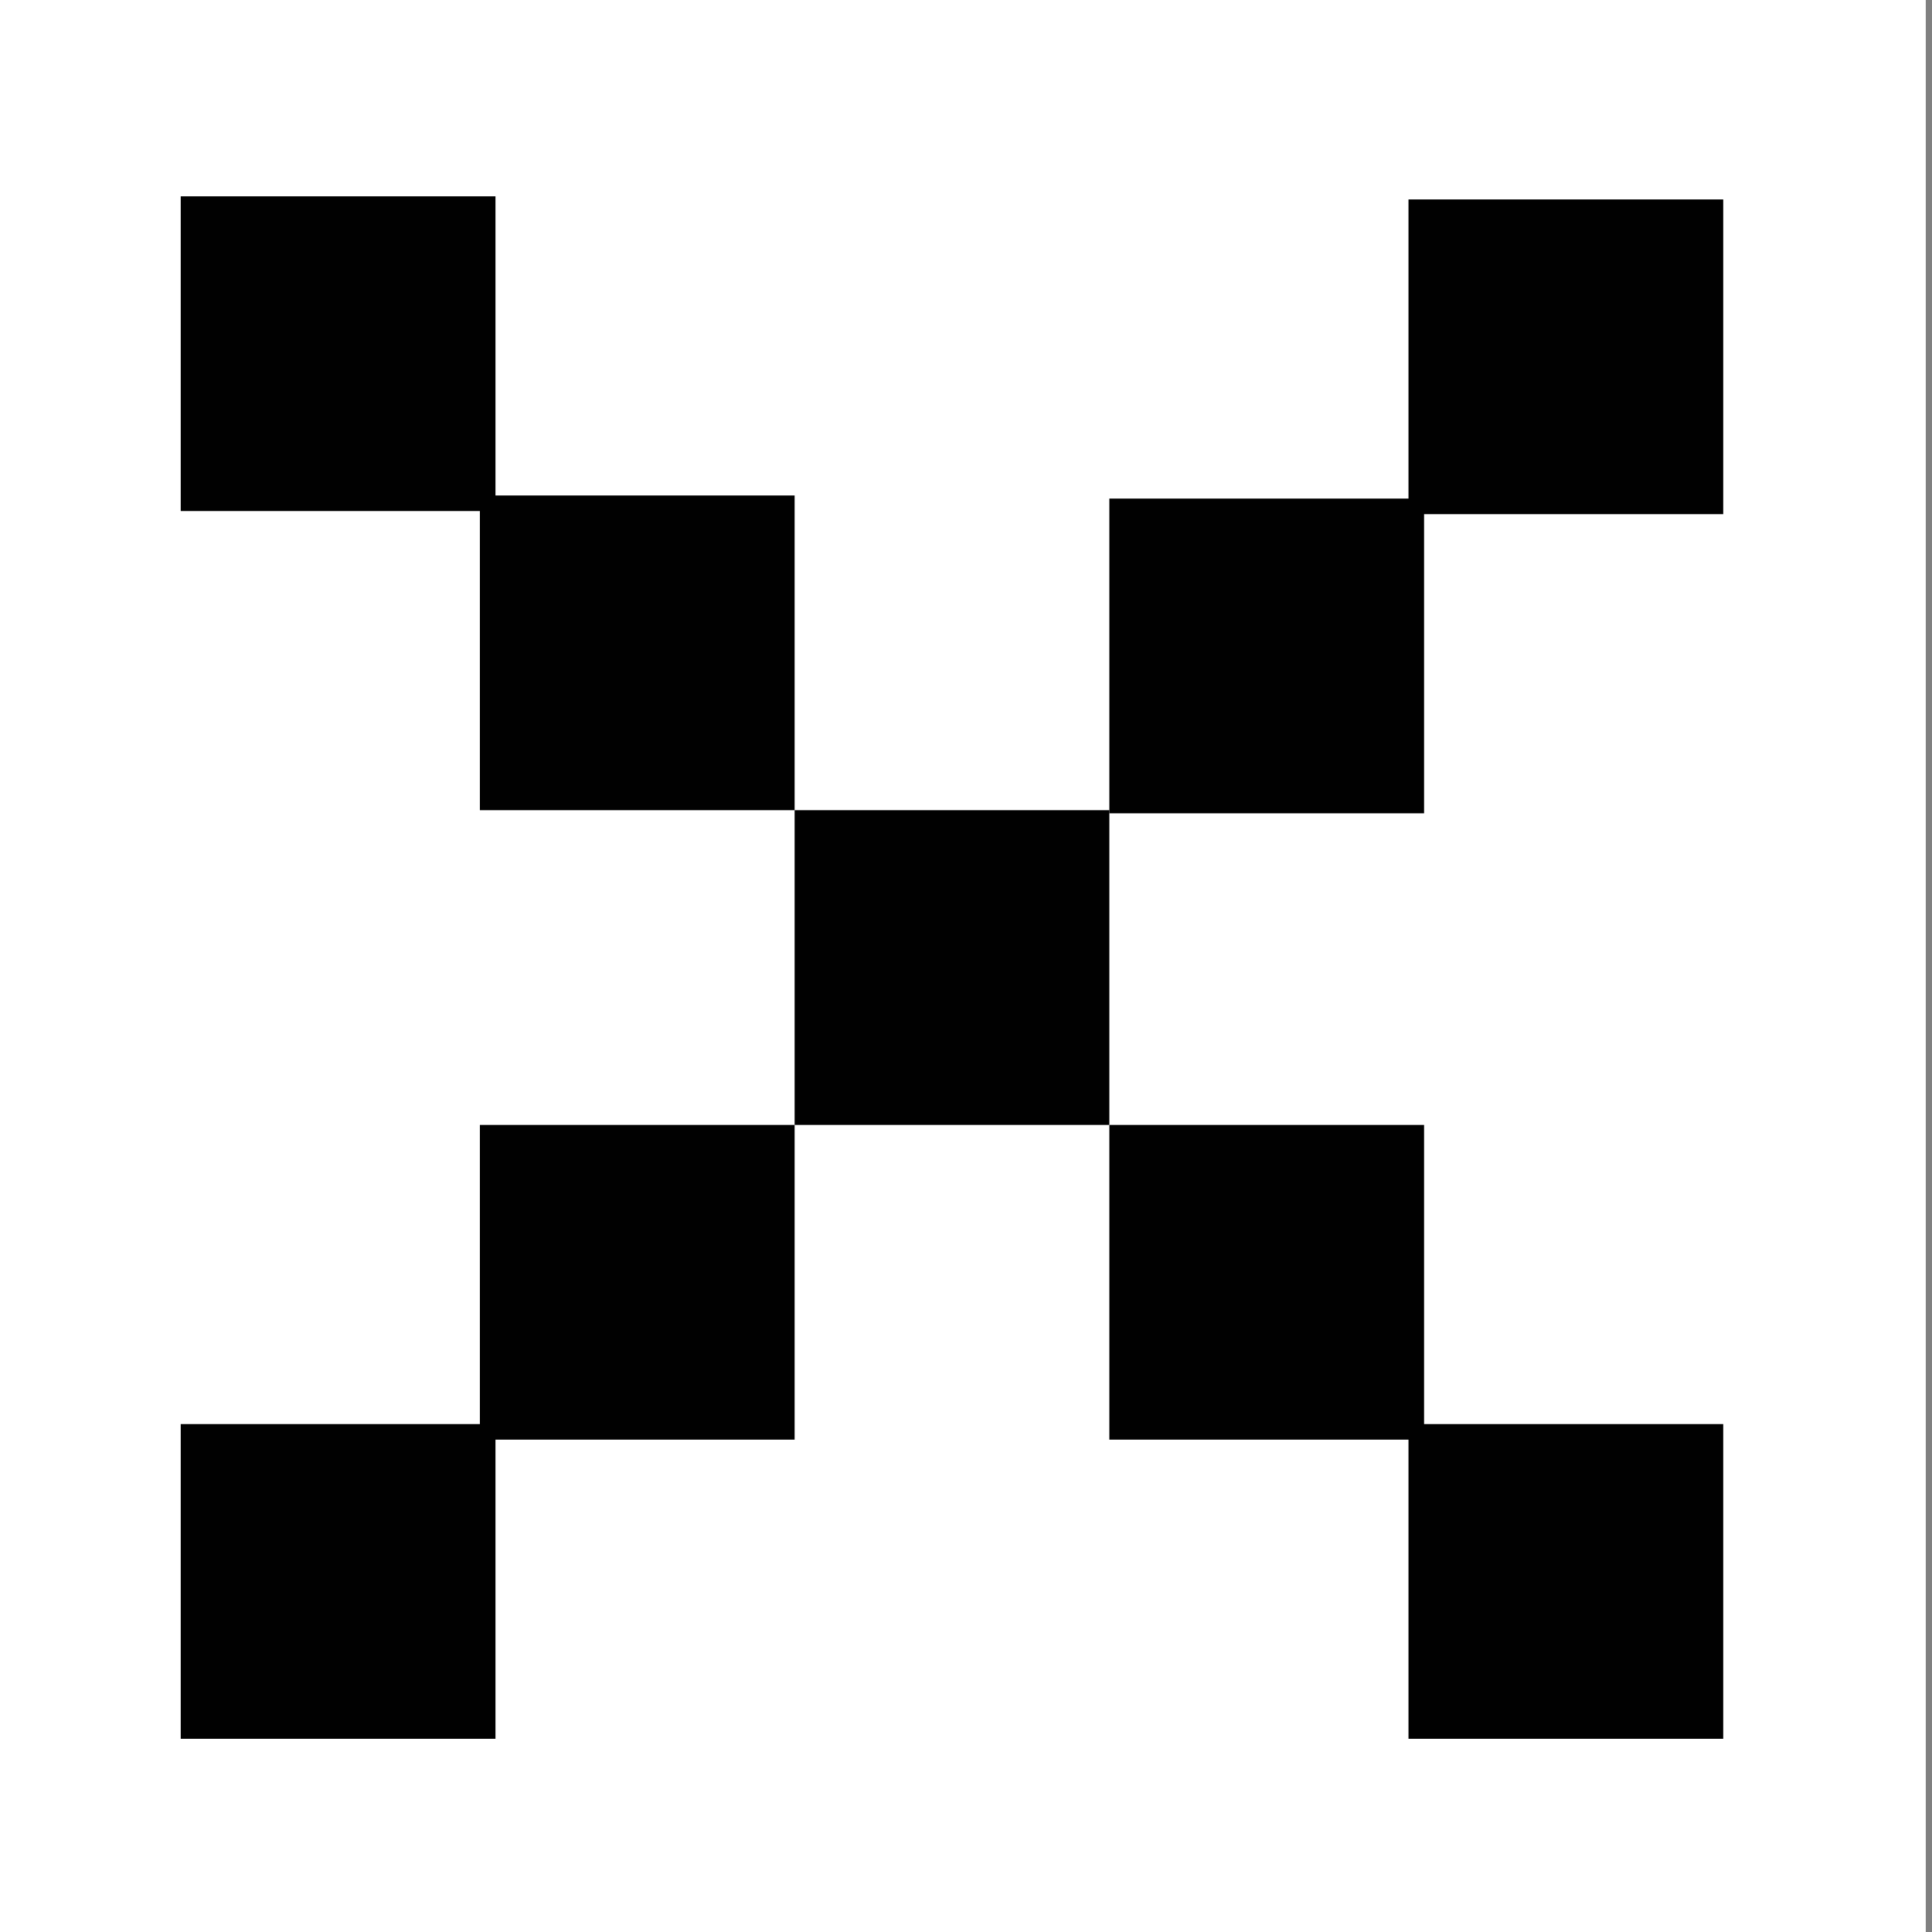
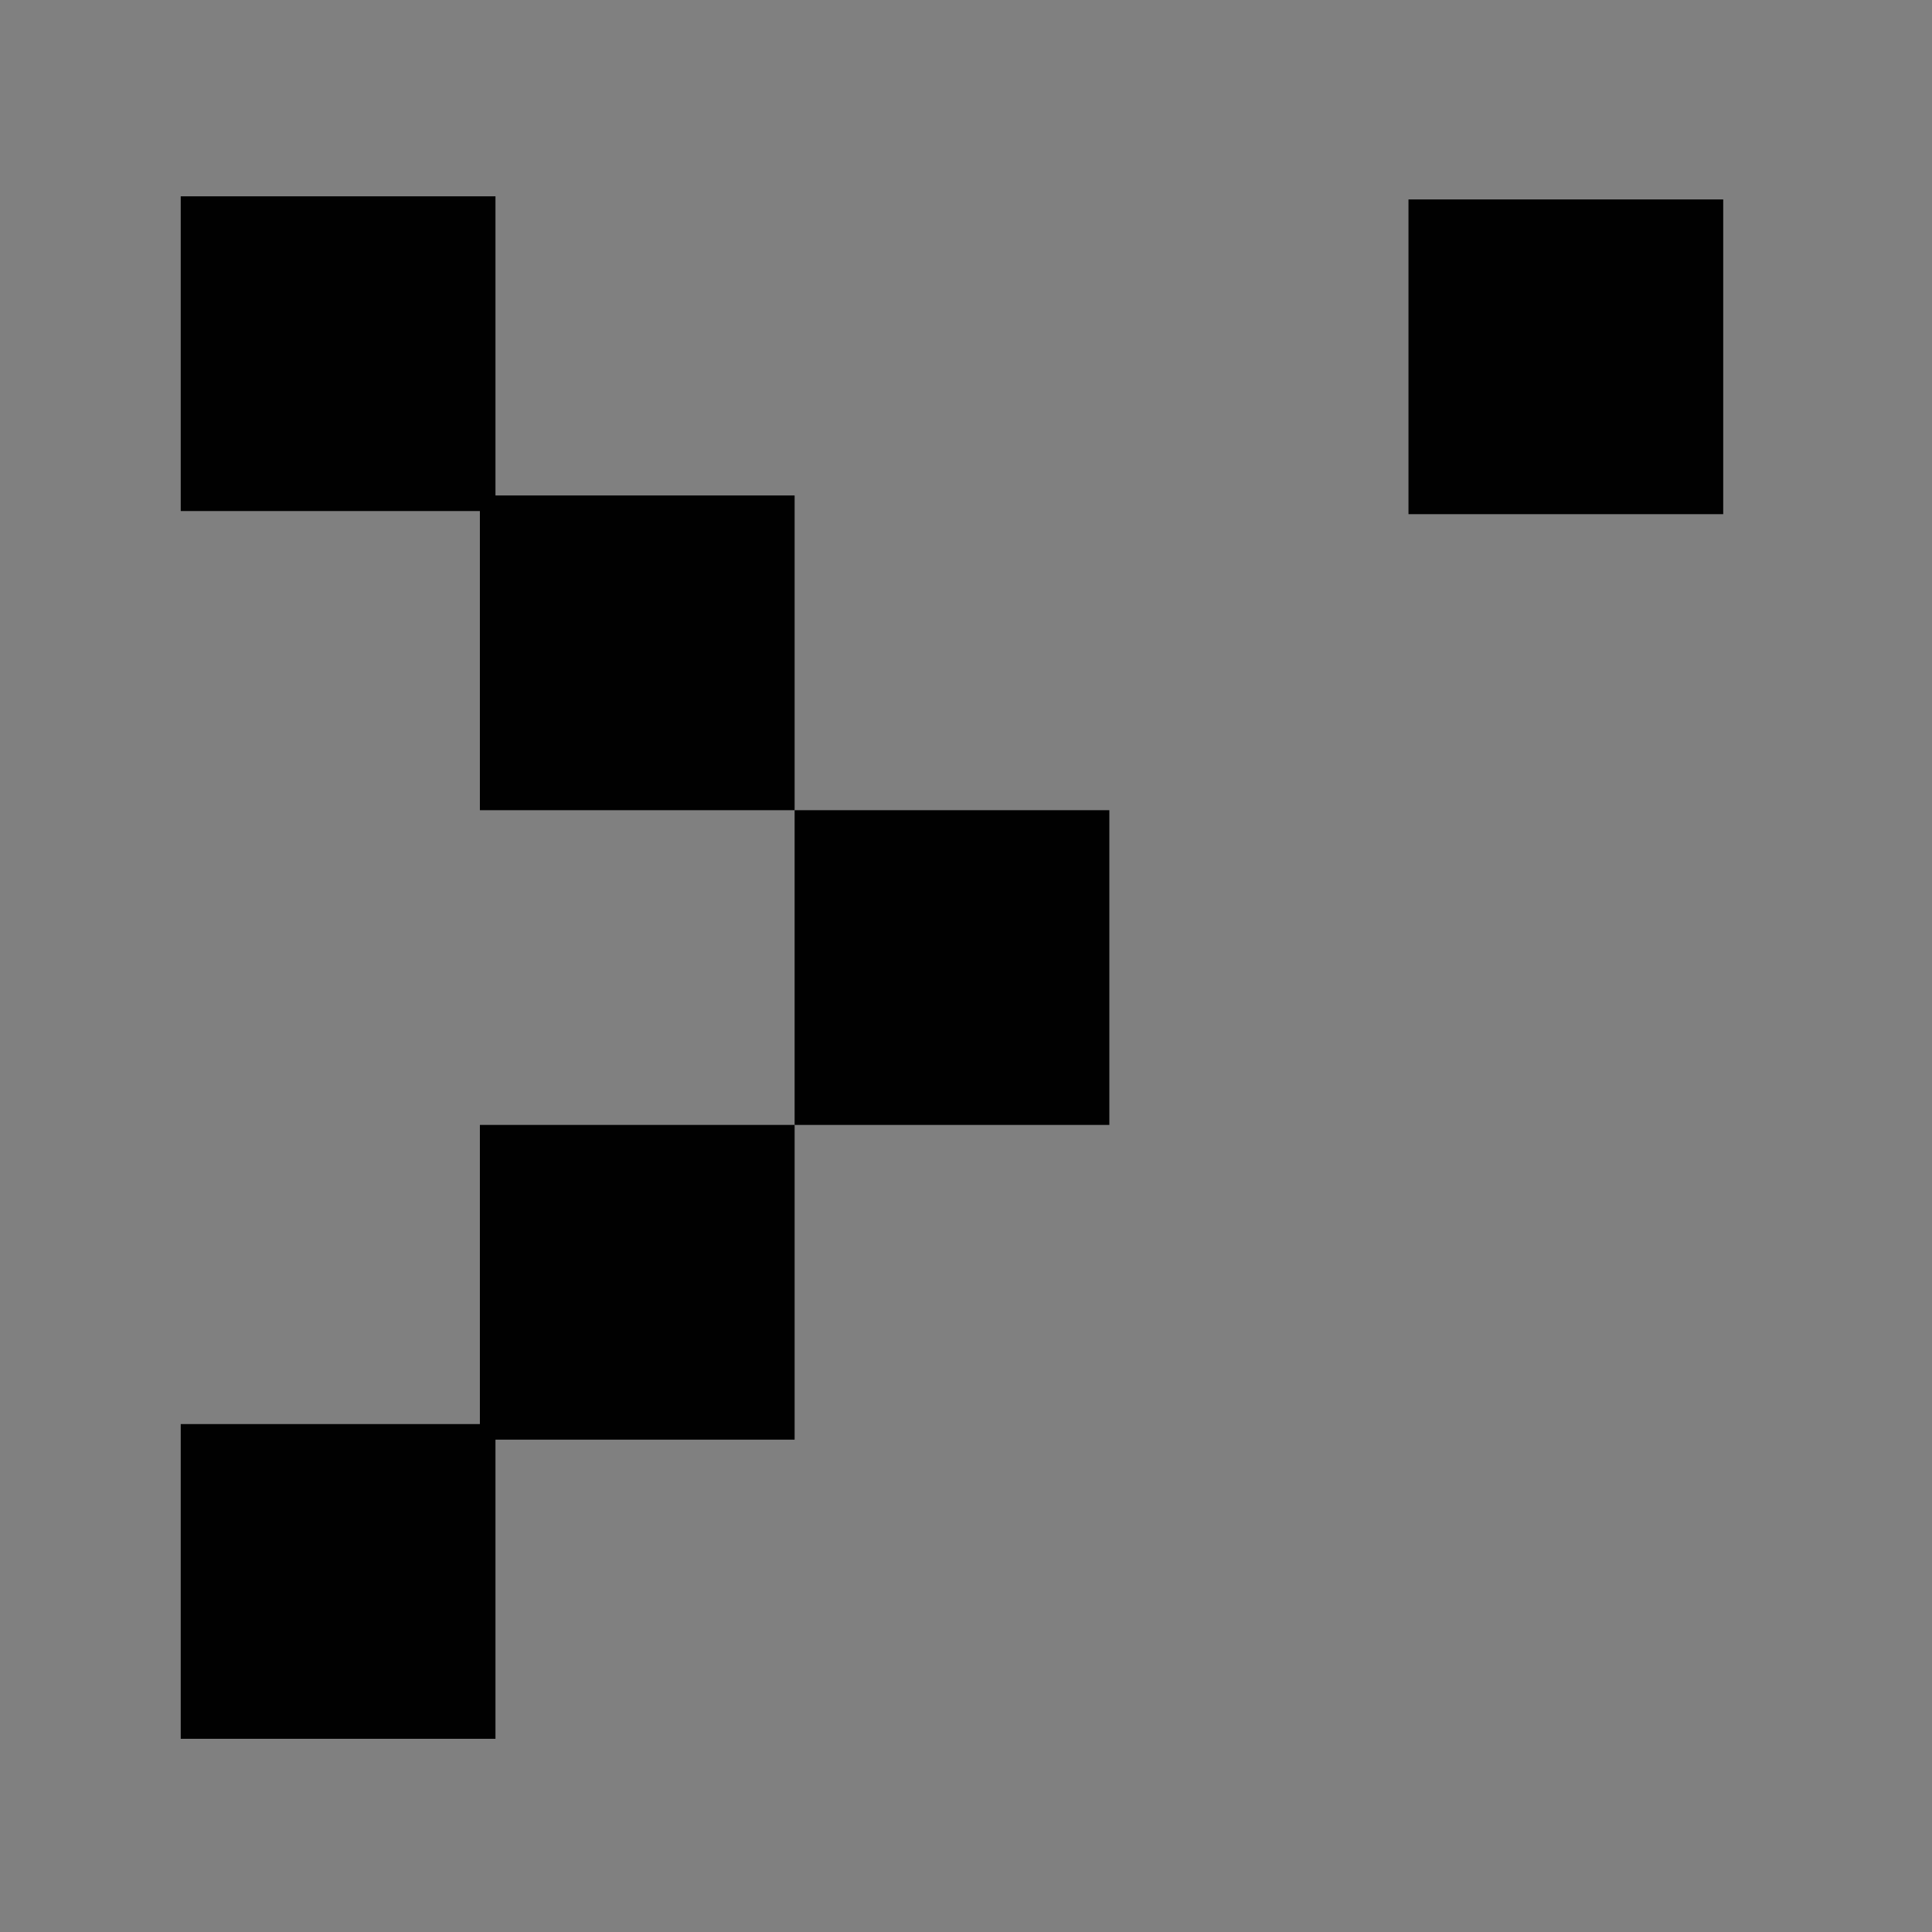
<svg xmlns="http://www.w3.org/2000/svg" version="1.1" id="Layer_1" x="0px" y="0px" viewBox="0 0 62 62" style="enable-background:new 0 0 62 62;" xml:space="preserve">
  <rect x="0" y="0" width="62" height="62" fill="#808080" stroke="none" />
  <style type="text/css">
	.st0{fill:#FFFFFF;}
	.st1{fill:#010101;}
</style>
-   <rect id="XMLID_401_" x="-0.5" y="-0.1" class="st0" width="62.3" height="62.3" />
-   <rect id="XMLID_400_" x="35.6" y="36.1" class="st1" width="10.1" height="10.1" />
-   <rect id="XMLID_399_" x="45.2" y="45.7" class="st1" width="10.1" height="10.1" />
-   <rect id="XMLID_398_" x="35.6" y="16" class="st1" width="10.1" height="10.1" />
  <rect id="XMLID_397_" x="45.2" y="6.4" class="st1" width="10.1" height="10.1" />
  <rect id="XMLID_396_" x="15.4" y="15.9" class="st1" width="10.1" height="10.1" />
  <rect id="XMLID_395_" x="5.8" y="6.3" class="st1" width="10.1" height="10.1" />
  <rect id="XMLID_394_" x="25.5" y="26" class="st1" width="10.1" height="10.1" />
  <rect id="XMLID_393_" x="15.4" y="36.1" class="st1" width="10.1" height="10.1" />
  <rect id="XMLID_392_" x="5.8" y="45.7" class="st1" width="10.1" height="10.1" />
</svg>